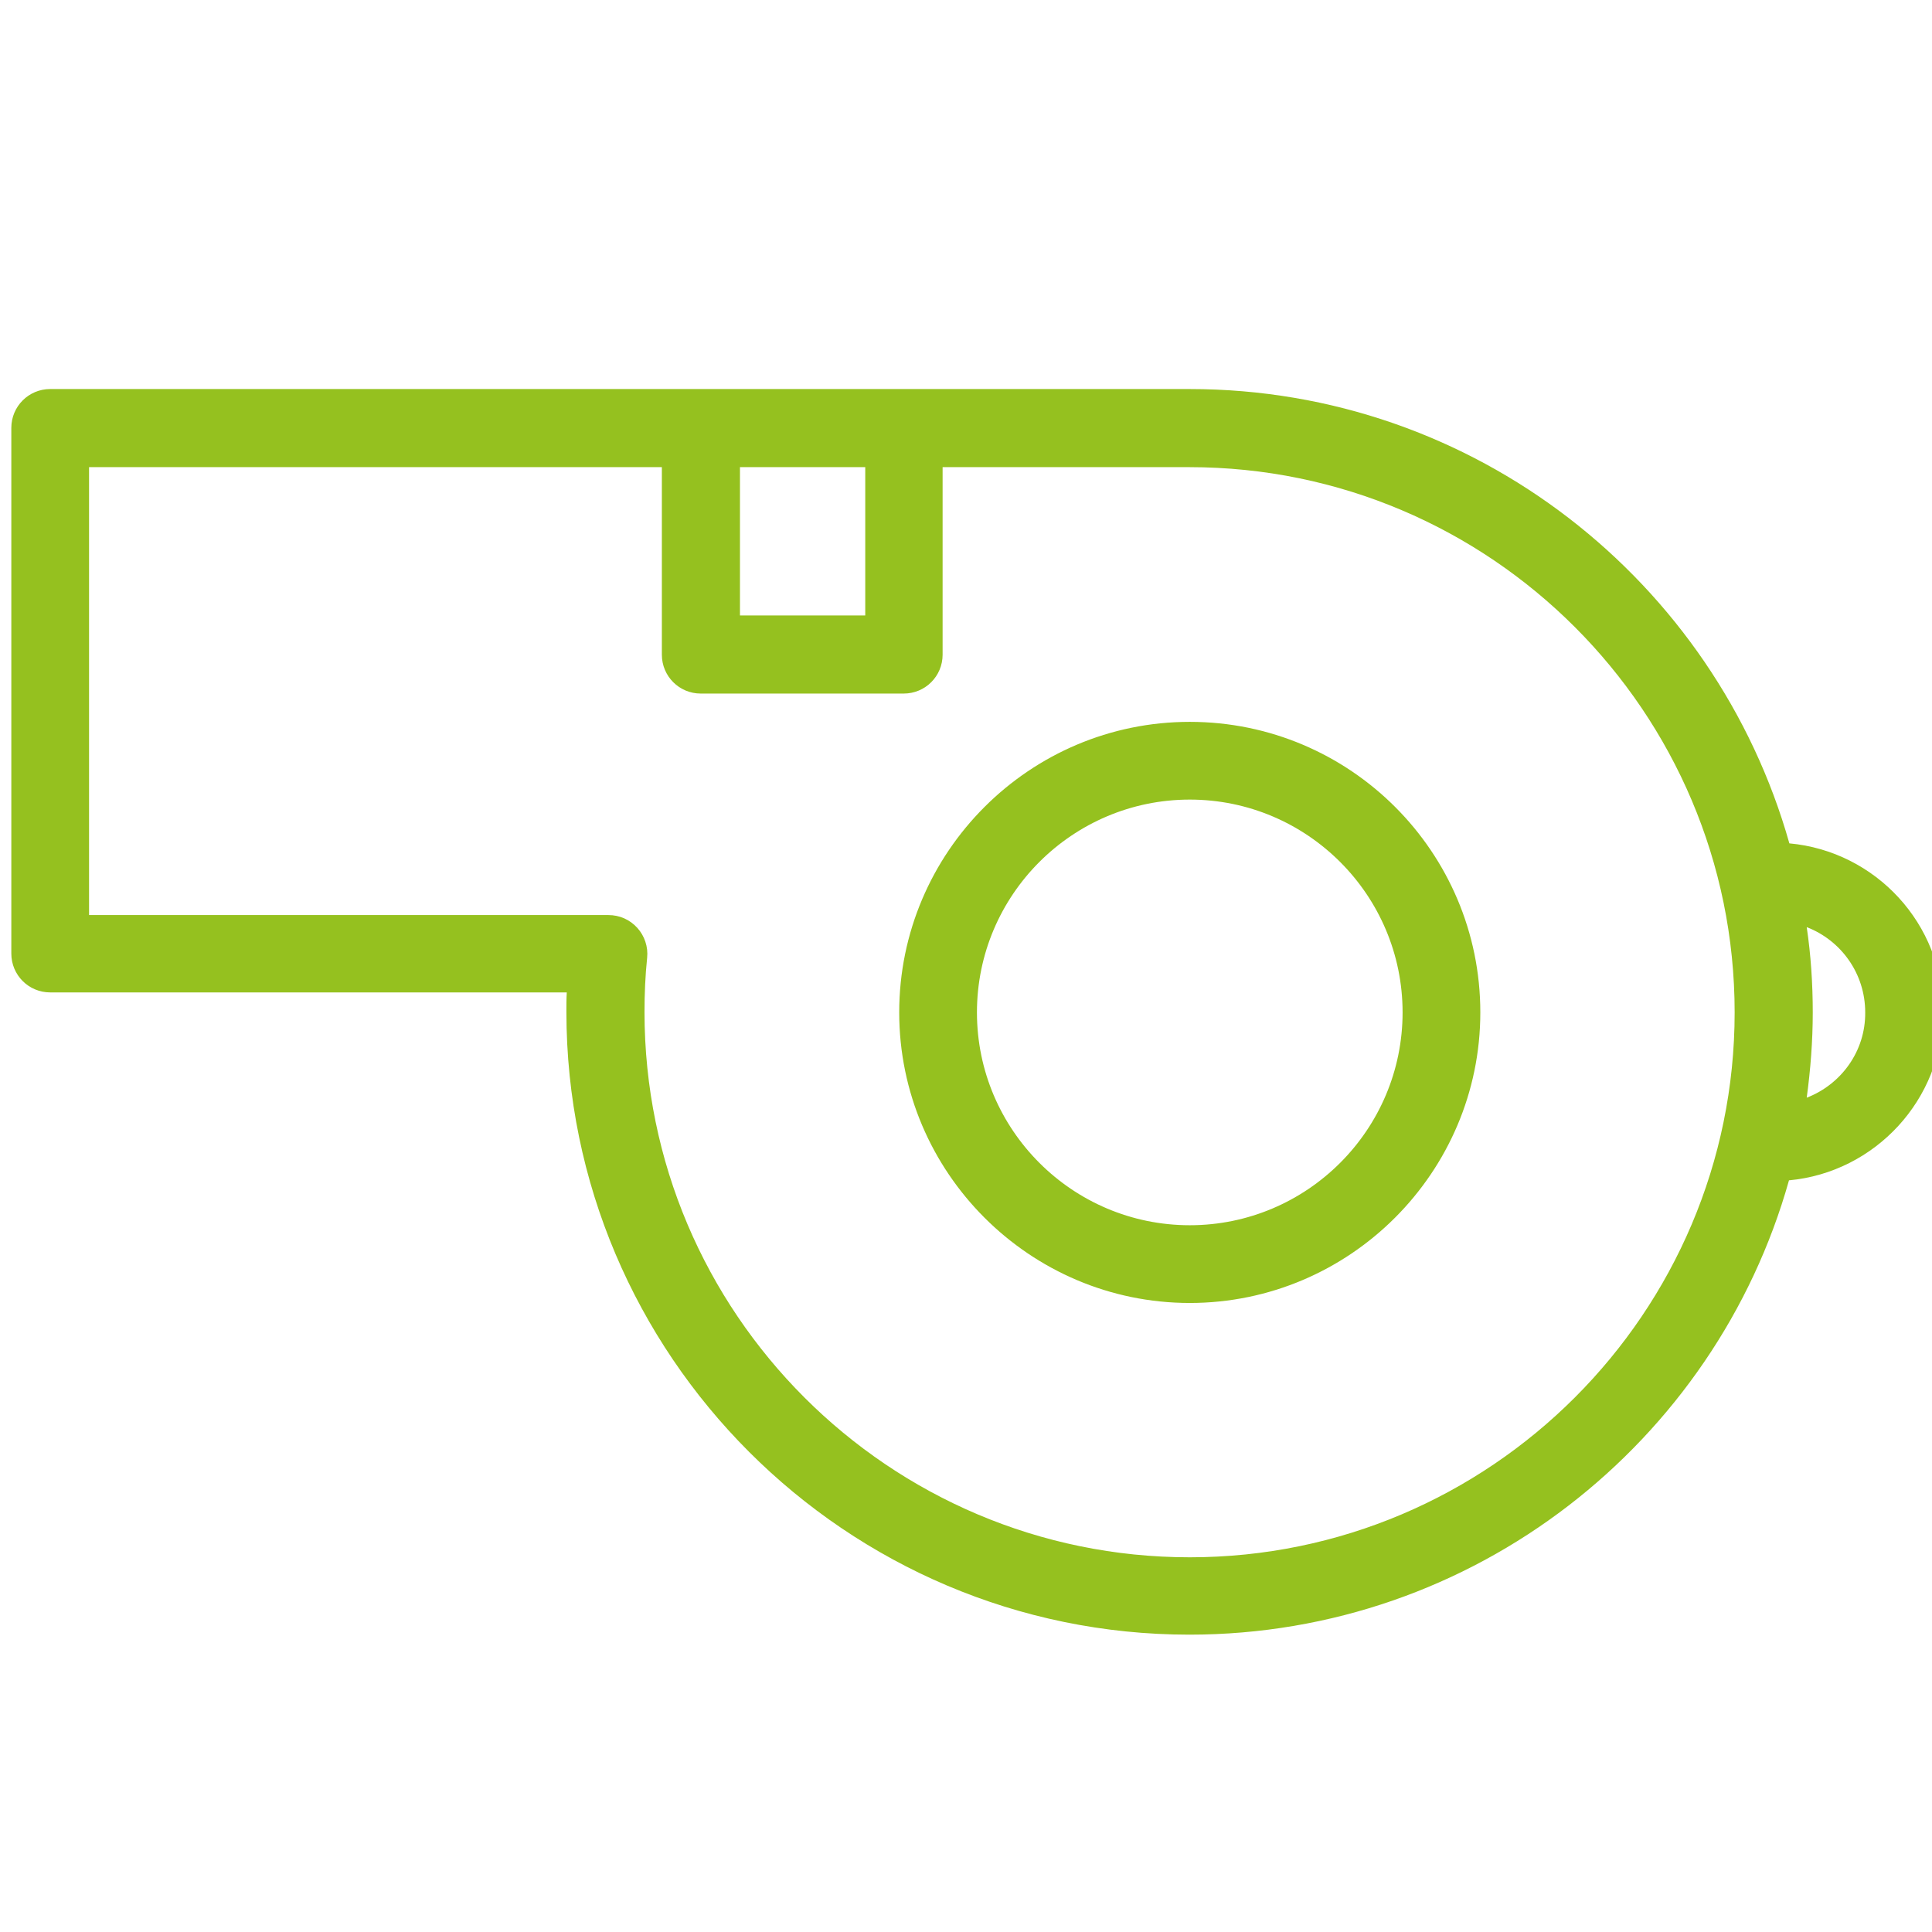
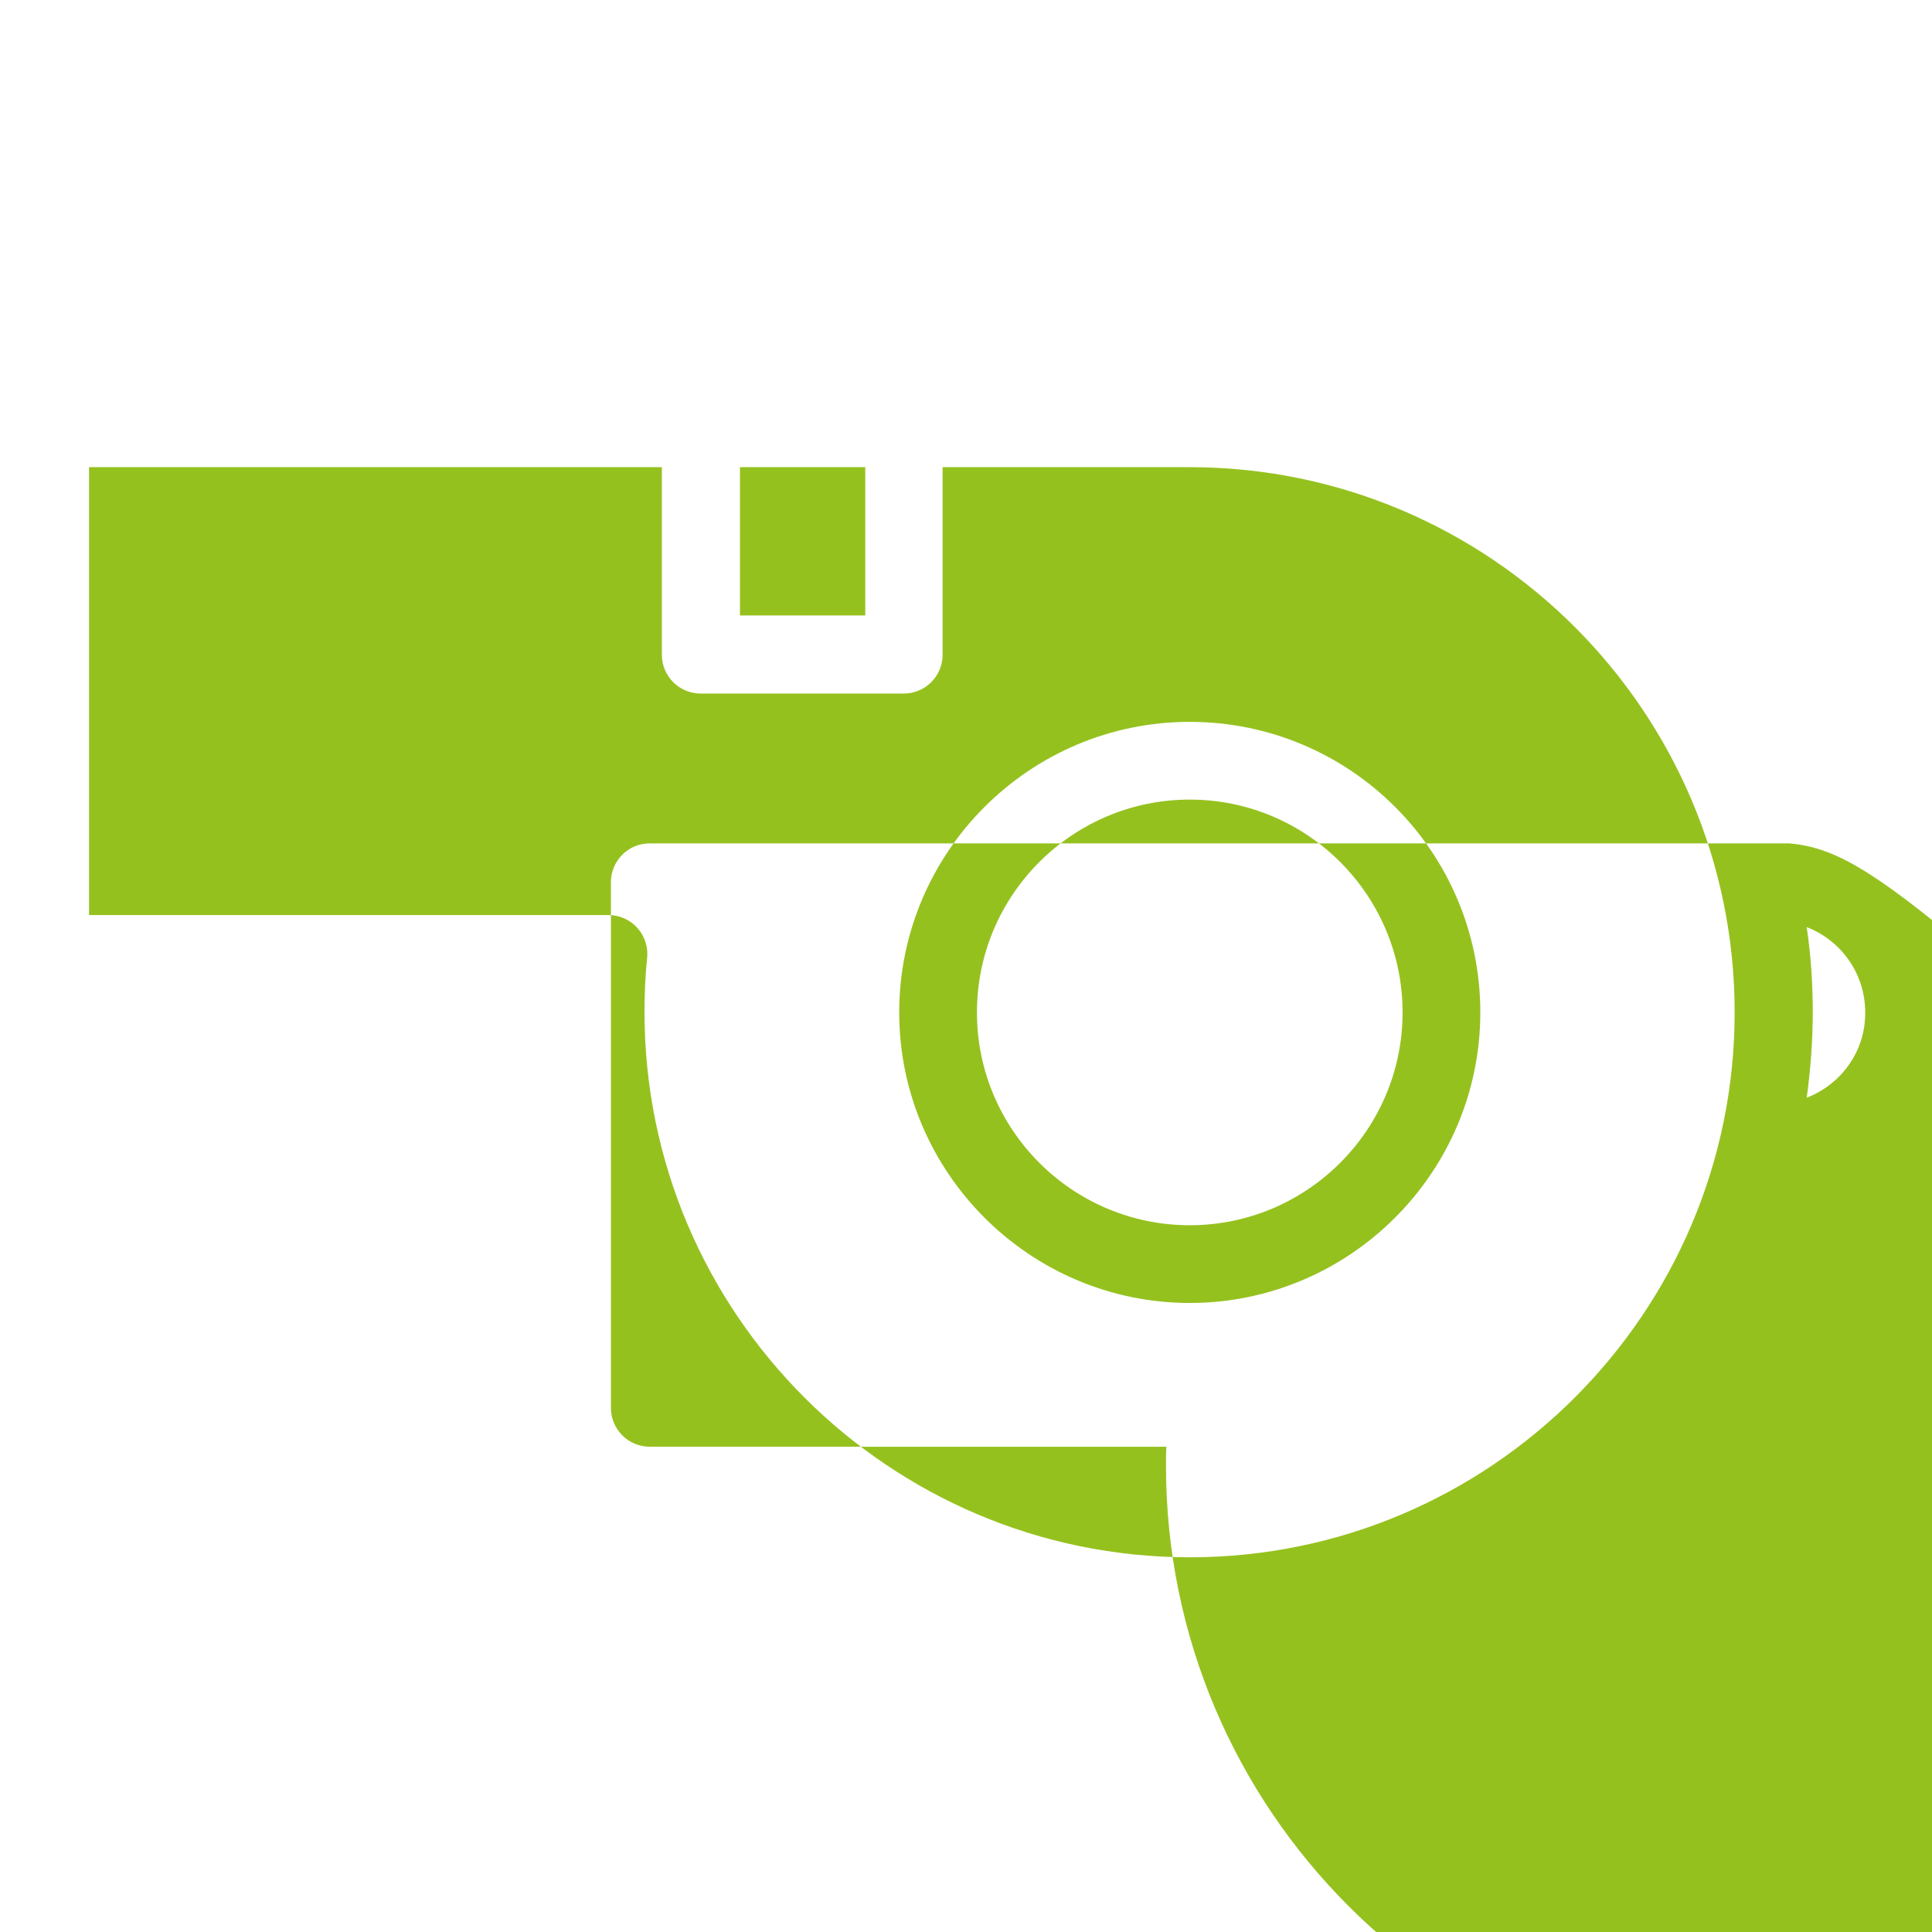
<svg xmlns="http://www.w3.org/2000/svg" version="1.1" id="Layer_1" x="0px" y="0px" viewBox="0 0 512 512" style="enable-background:new 0 0 512 512;" xml:space="preserve">
  <style type="text/css">
	.st0{fill:#95C11F;}
</style>
  <g>
-     <path class="st0" d="M315.3,191.3c-42.5,0-77,34.6-77,77s34.6,77,77,77s77-34.6,77-77C392.3,225.8,357.8,191.3,315.3,191.3z    M315.3,324.7c-31.1,0-56.4-25.3-56.4-56.4s25.3-56.4,56.4-56.4s56.4,25.3,56.4,56.4C371.7,299.4,346.4,324.7,315.3,324.7z    M474.2,223.5c-19.6-69.4-83.4-120.4-158.9-120.4h-302c-5.7,0-10.3,4.6-10.3,10.3v139.3c0,5.7,4.6,10.3,10.3,10.3h136.9   c-0.1,1.7-0.1,3.4-0.1,5.1c0,91,74.1,165.1,165.1,165.1c75.5,0,139.4-51,158.9-120.4c22.8-2.1,40.8-21.4,40.8-44.7   C515,244.9,497.1,225.6,474.2,223.5z M196.1,123.8h33.2v39.3h-33.2V123.8z M315.3,412.7c-79.7,0-144.5-64.8-144.5-144.5   c0-4.8,0.2-9.6,0.7-14.4c0.3-2.9-0.7-5.8-2.6-7.9c-2-2.2-4.7-3.4-7.7-3.4H23.6V123.8h151.8v49.7c0,5.7,4.6,10.3,10.3,10.3h53.8   c5.7,0,10.3-4.6,10.3-10.3v-49.7h65.4c79.7,0,144.5,64.8,144.5,144.5C459.7,347.9,394.9,412.7,315.3,412.7z M478.8,290.9   c1-7.4,1.6-15,1.6-22.6s-0.5-15.2-1.6-22.6c9.1,3.5,15.5,12.3,15.5,22.6C494.4,278.6,487.9,287.4,478.8,290.9z" />
+     <path class="st0" d="M315.3,191.3c-42.5,0-77,34.6-77,77s34.6,77,77,77s77-34.6,77-77C392.3,225.8,357.8,191.3,315.3,191.3z    M315.3,324.7c-31.1,0-56.4-25.3-56.4-56.4s25.3-56.4,56.4-56.4s56.4,25.3,56.4,56.4C371.7,299.4,346.4,324.7,315.3,324.7z    M474.2,223.5h-302c-5.7,0-10.3,4.6-10.3,10.3v139.3c0,5.7,4.6,10.3,10.3,10.3h136.9   c-0.1,1.7-0.1,3.4-0.1,5.1c0,91,74.1,165.1,165.1,165.1c75.5,0,139.4-51,158.9-120.4c22.8-2.1,40.8-21.4,40.8-44.7   C515,244.9,497.1,225.6,474.2,223.5z M196.1,123.8h33.2v39.3h-33.2V123.8z M315.3,412.7c-79.7,0-144.5-64.8-144.5-144.5   c0-4.8,0.2-9.6,0.7-14.4c0.3-2.9-0.7-5.8-2.6-7.9c-2-2.2-4.7-3.4-7.7-3.4H23.6V123.8h151.8v49.7c0,5.7,4.6,10.3,10.3,10.3h53.8   c5.7,0,10.3-4.6,10.3-10.3v-49.7h65.4c79.7,0,144.5,64.8,144.5,144.5C459.7,347.9,394.9,412.7,315.3,412.7z M478.8,290.9   c1-7.4,1.6-15,1.6-22.6s-0.5-15.2-1.6-22.6c9.1,3.5,15.5,12.3,15.5,22.6C494.4,278.6,487.9,287.4,478.8,290.9z" />
  </g>
</svg>